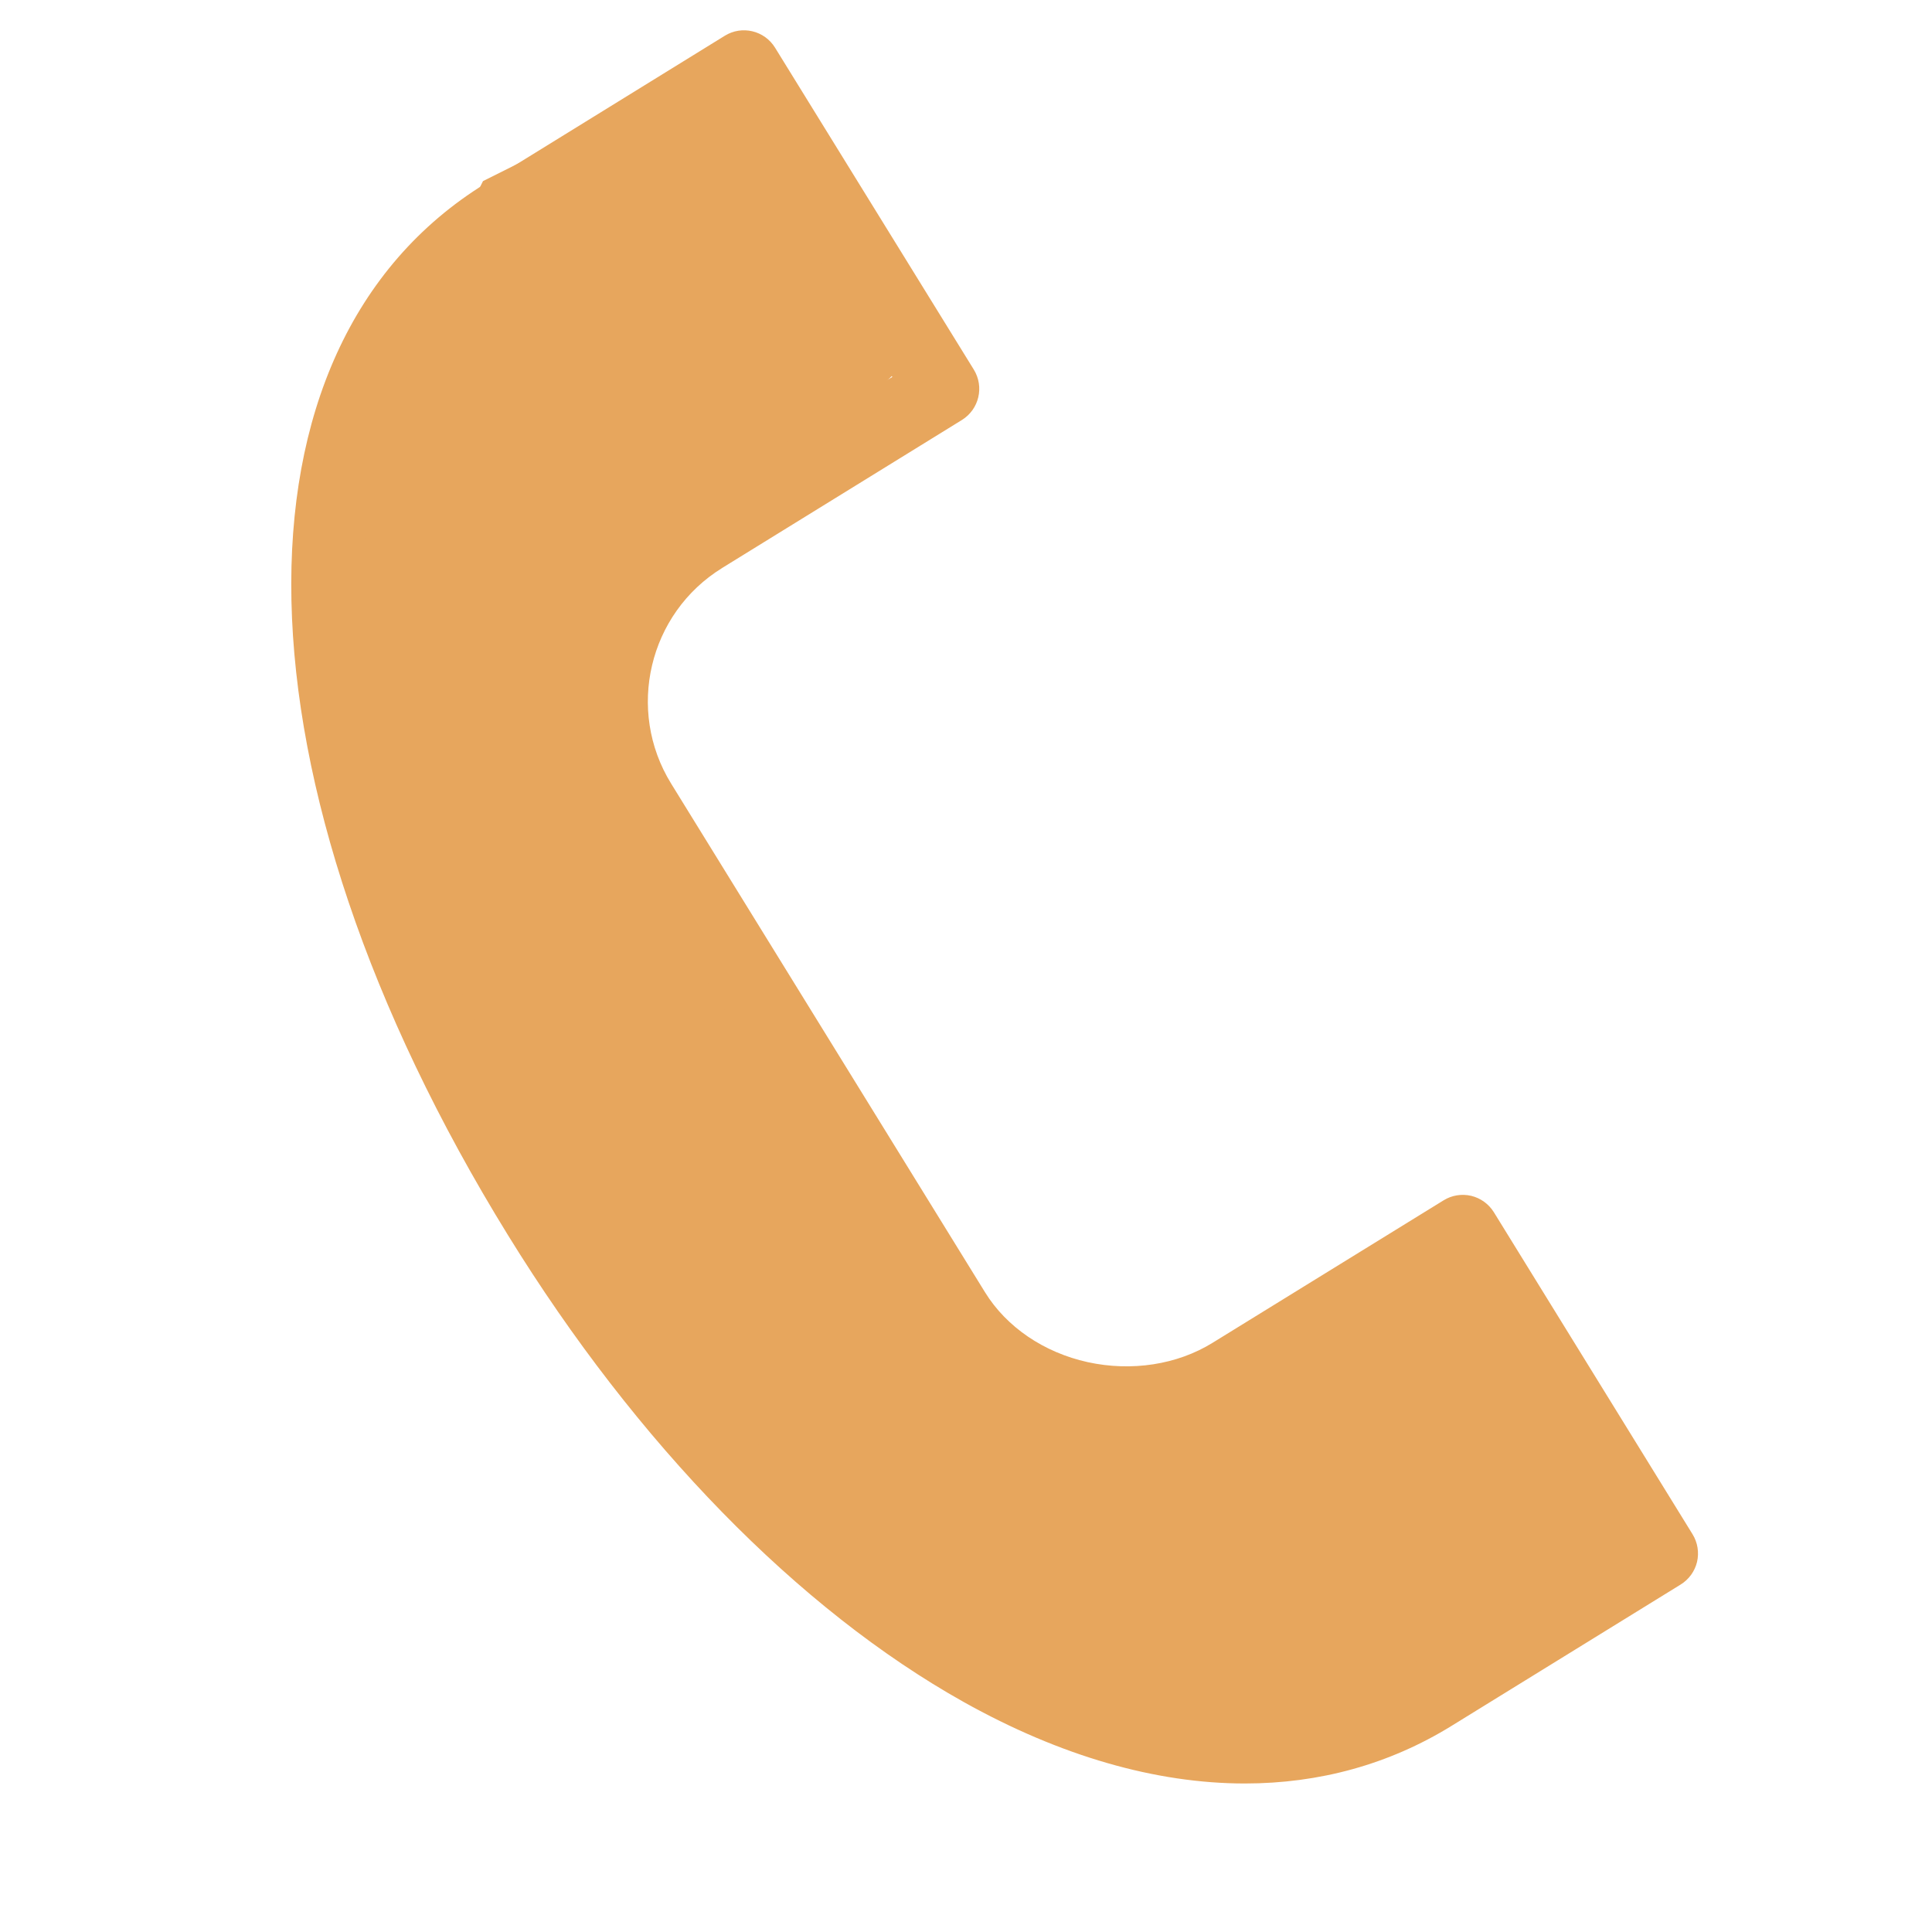
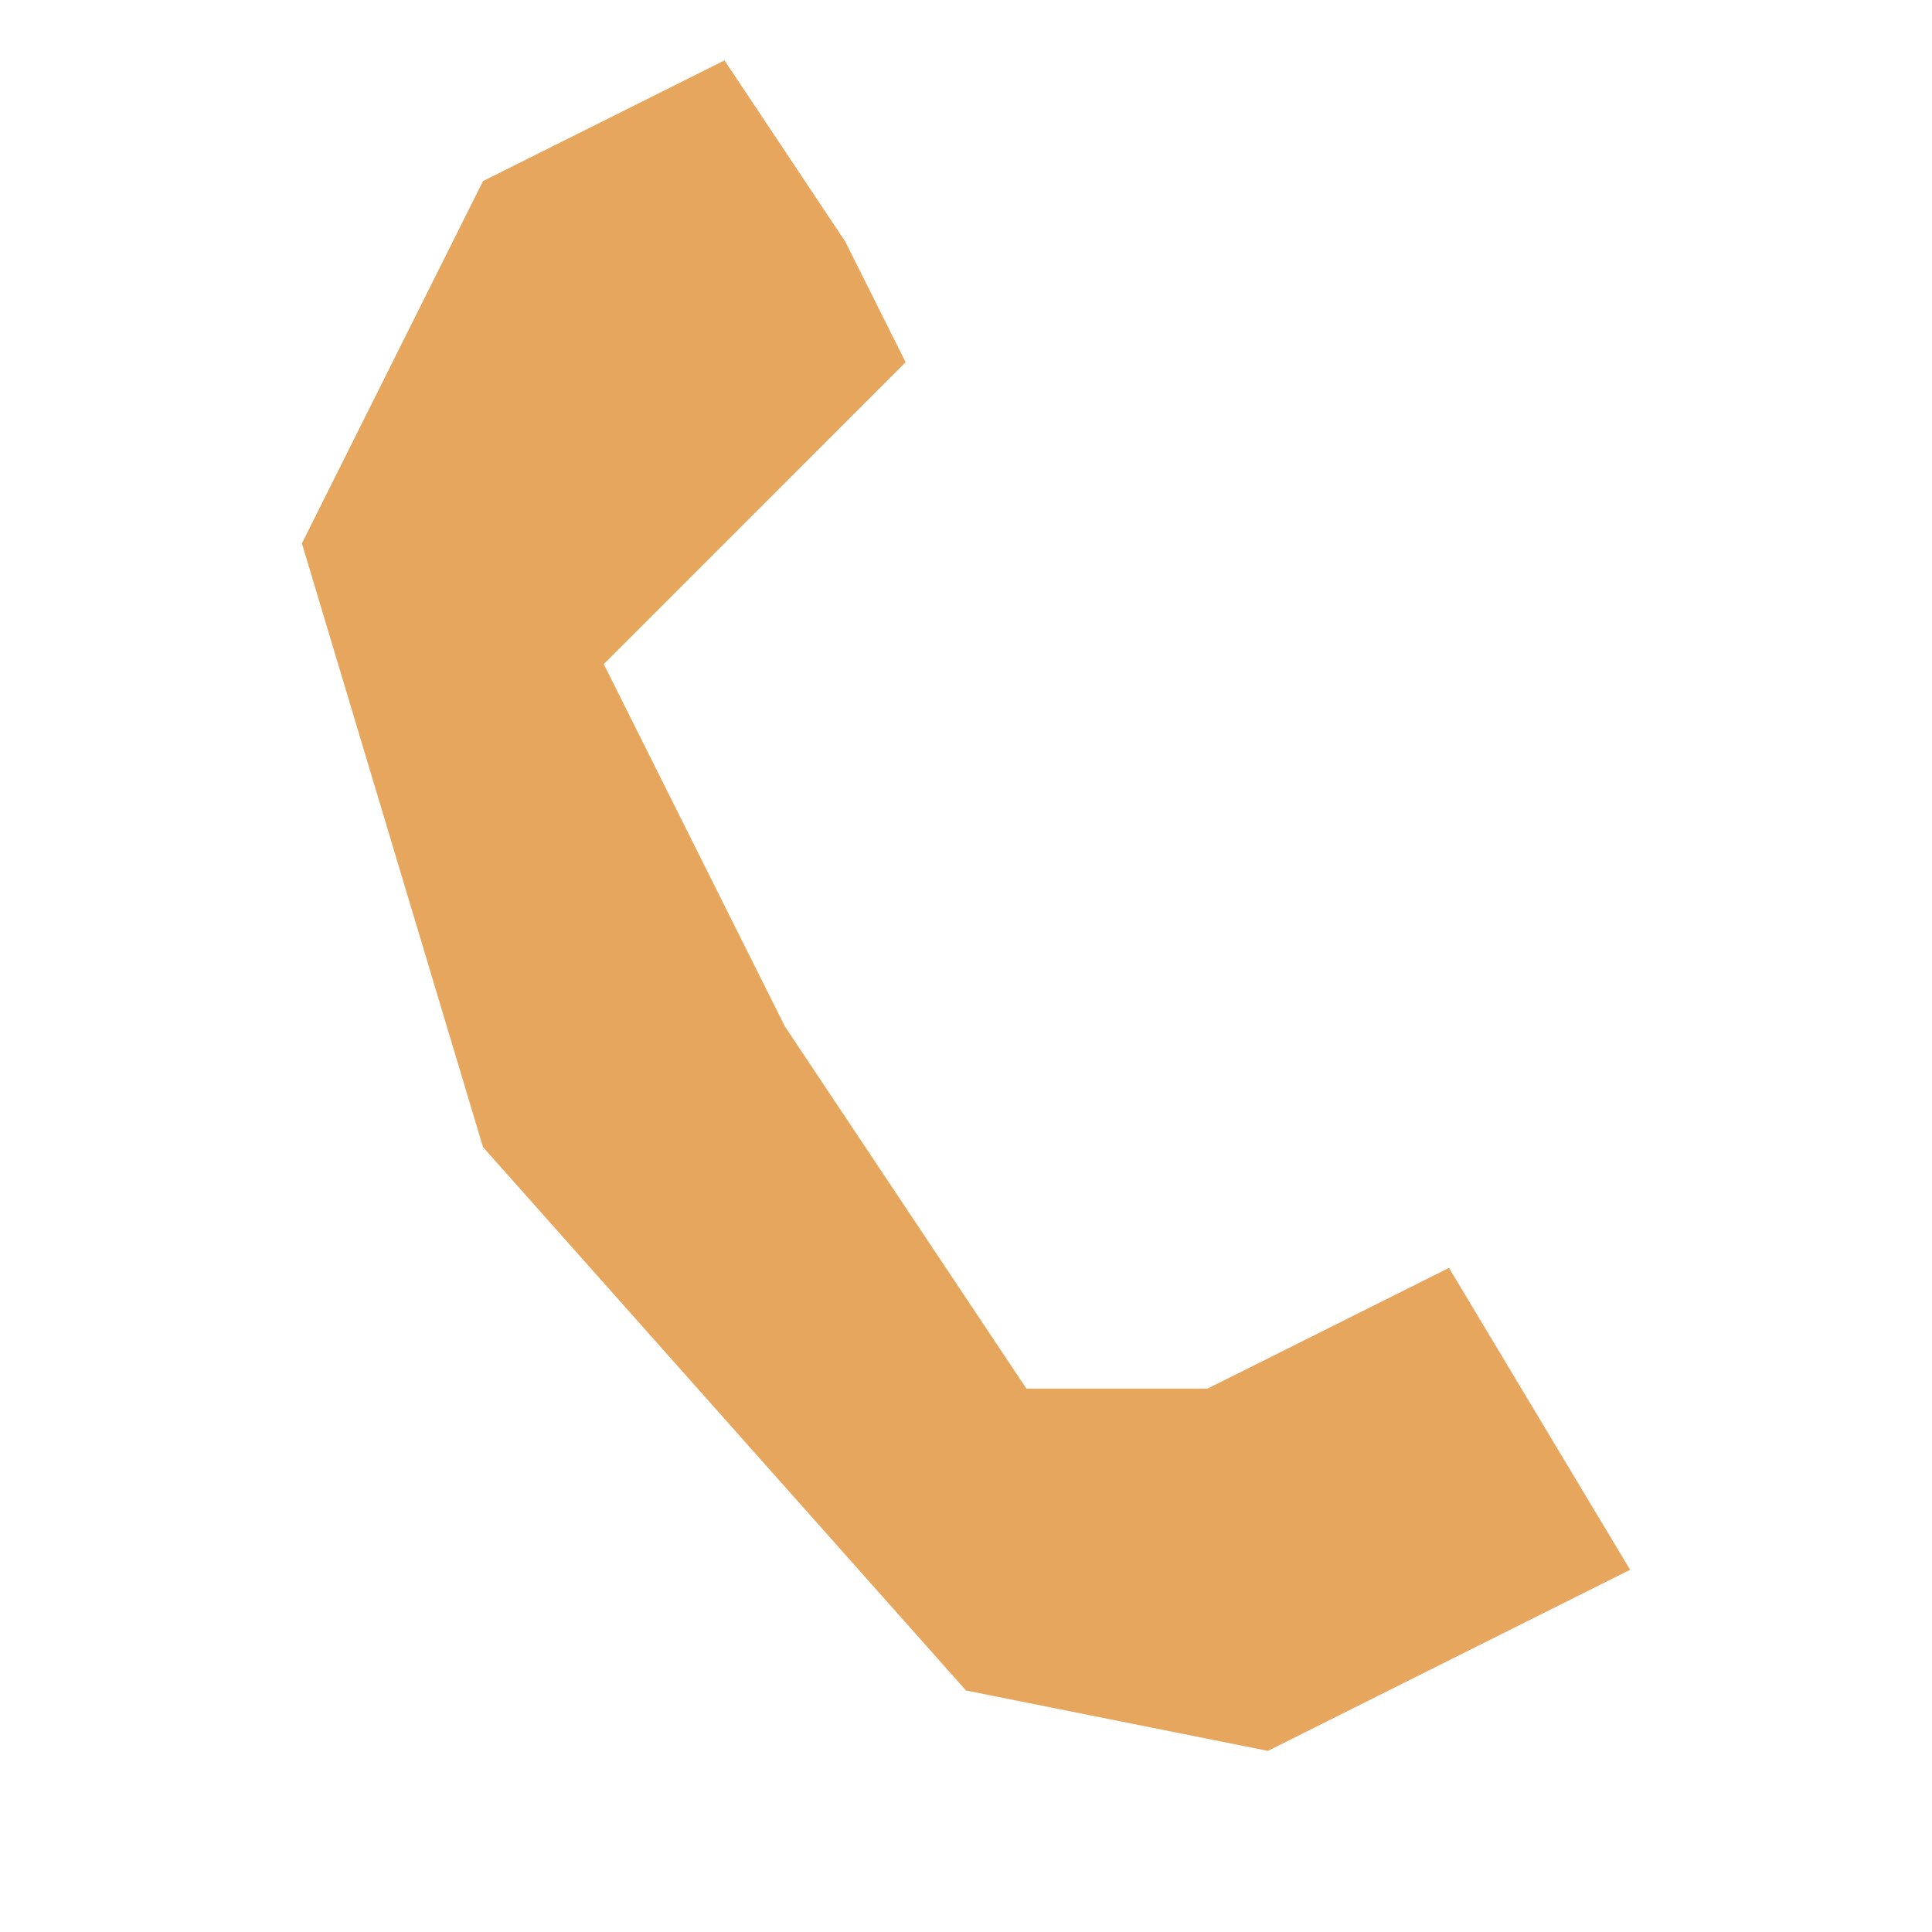
<svg xmlns="http://www.w3.org/2000/svg" width="23" height="23" viewBox="0 0 23 23" fill="none">
  <path d="M5.75 2.156L8.625 0.719L10.062 2.875L10.781 4.312L7.188 7.906L9.344 12.219L12.219 16.531H14.375L17.25 15.094L19.406 18.688L15.094 20.844L11.5 20.125L5.75 13.656L3.594 6.469L5.75 2.156Z" fill="#E7A65D" />
-   <path d="M11.471 20.261C12.625 20.907 13.762 21.232 14.82 21.232C15.707 21.232 16.538 21.004 17.279 20.547L20.007 18.864C20.106 18.803 20.176 18.706 20.203 18.594C20.229 18.481 20.21 18.363 20.149 18.264L17.784 14.431C17.723 14.333 17.626 14.263 17.514 14.236C17.401 14.21 17.283 14.229 17.185 14.29L14.435 15.986C14.013 16.247 13.47 16.33 12.949 16.216C12.427 16.101 11.982 15.798 11.727 15.385L7.99 9.329C7.45 8.454 7.722 7.302 8.597 6.762C8.597 6.762 8.598 6.762 8.598 6.761L11.451 5C11.656 4.873 11.719 4.605 11.593 4.4L9.227 0.568C9.101 0.363 8.832 0.299 8.628 0.426L5.777 2.186C2.599 4.147 2.711 9.296 6.049 14.707C7.579 17.188 9.505 19.16 11.471 20.261ZM6.235 2.927L8.715 1.396L10.623 4.487L8.14 6.02C8.14 6.02 8.139 6.021 8.139 6.021C6.857 6.814 6.457 8.503 7.249 9.786L10.986 15.841C11.364 16.454 12.011 16.901 12.762 17.066C13.502 17.228 14.28 17.105 14.893 16.727L17.271 15.259L19.179 18.351L16.821 19.805C15.099 20.868 13.193 20.226 11.897 19.501C10.057 18.471 8.244 16.606 6.79 14.249C3.721 9.275 3.493 4.619 6.235 2.927Z" fill="#E7A65D" />
</svg>